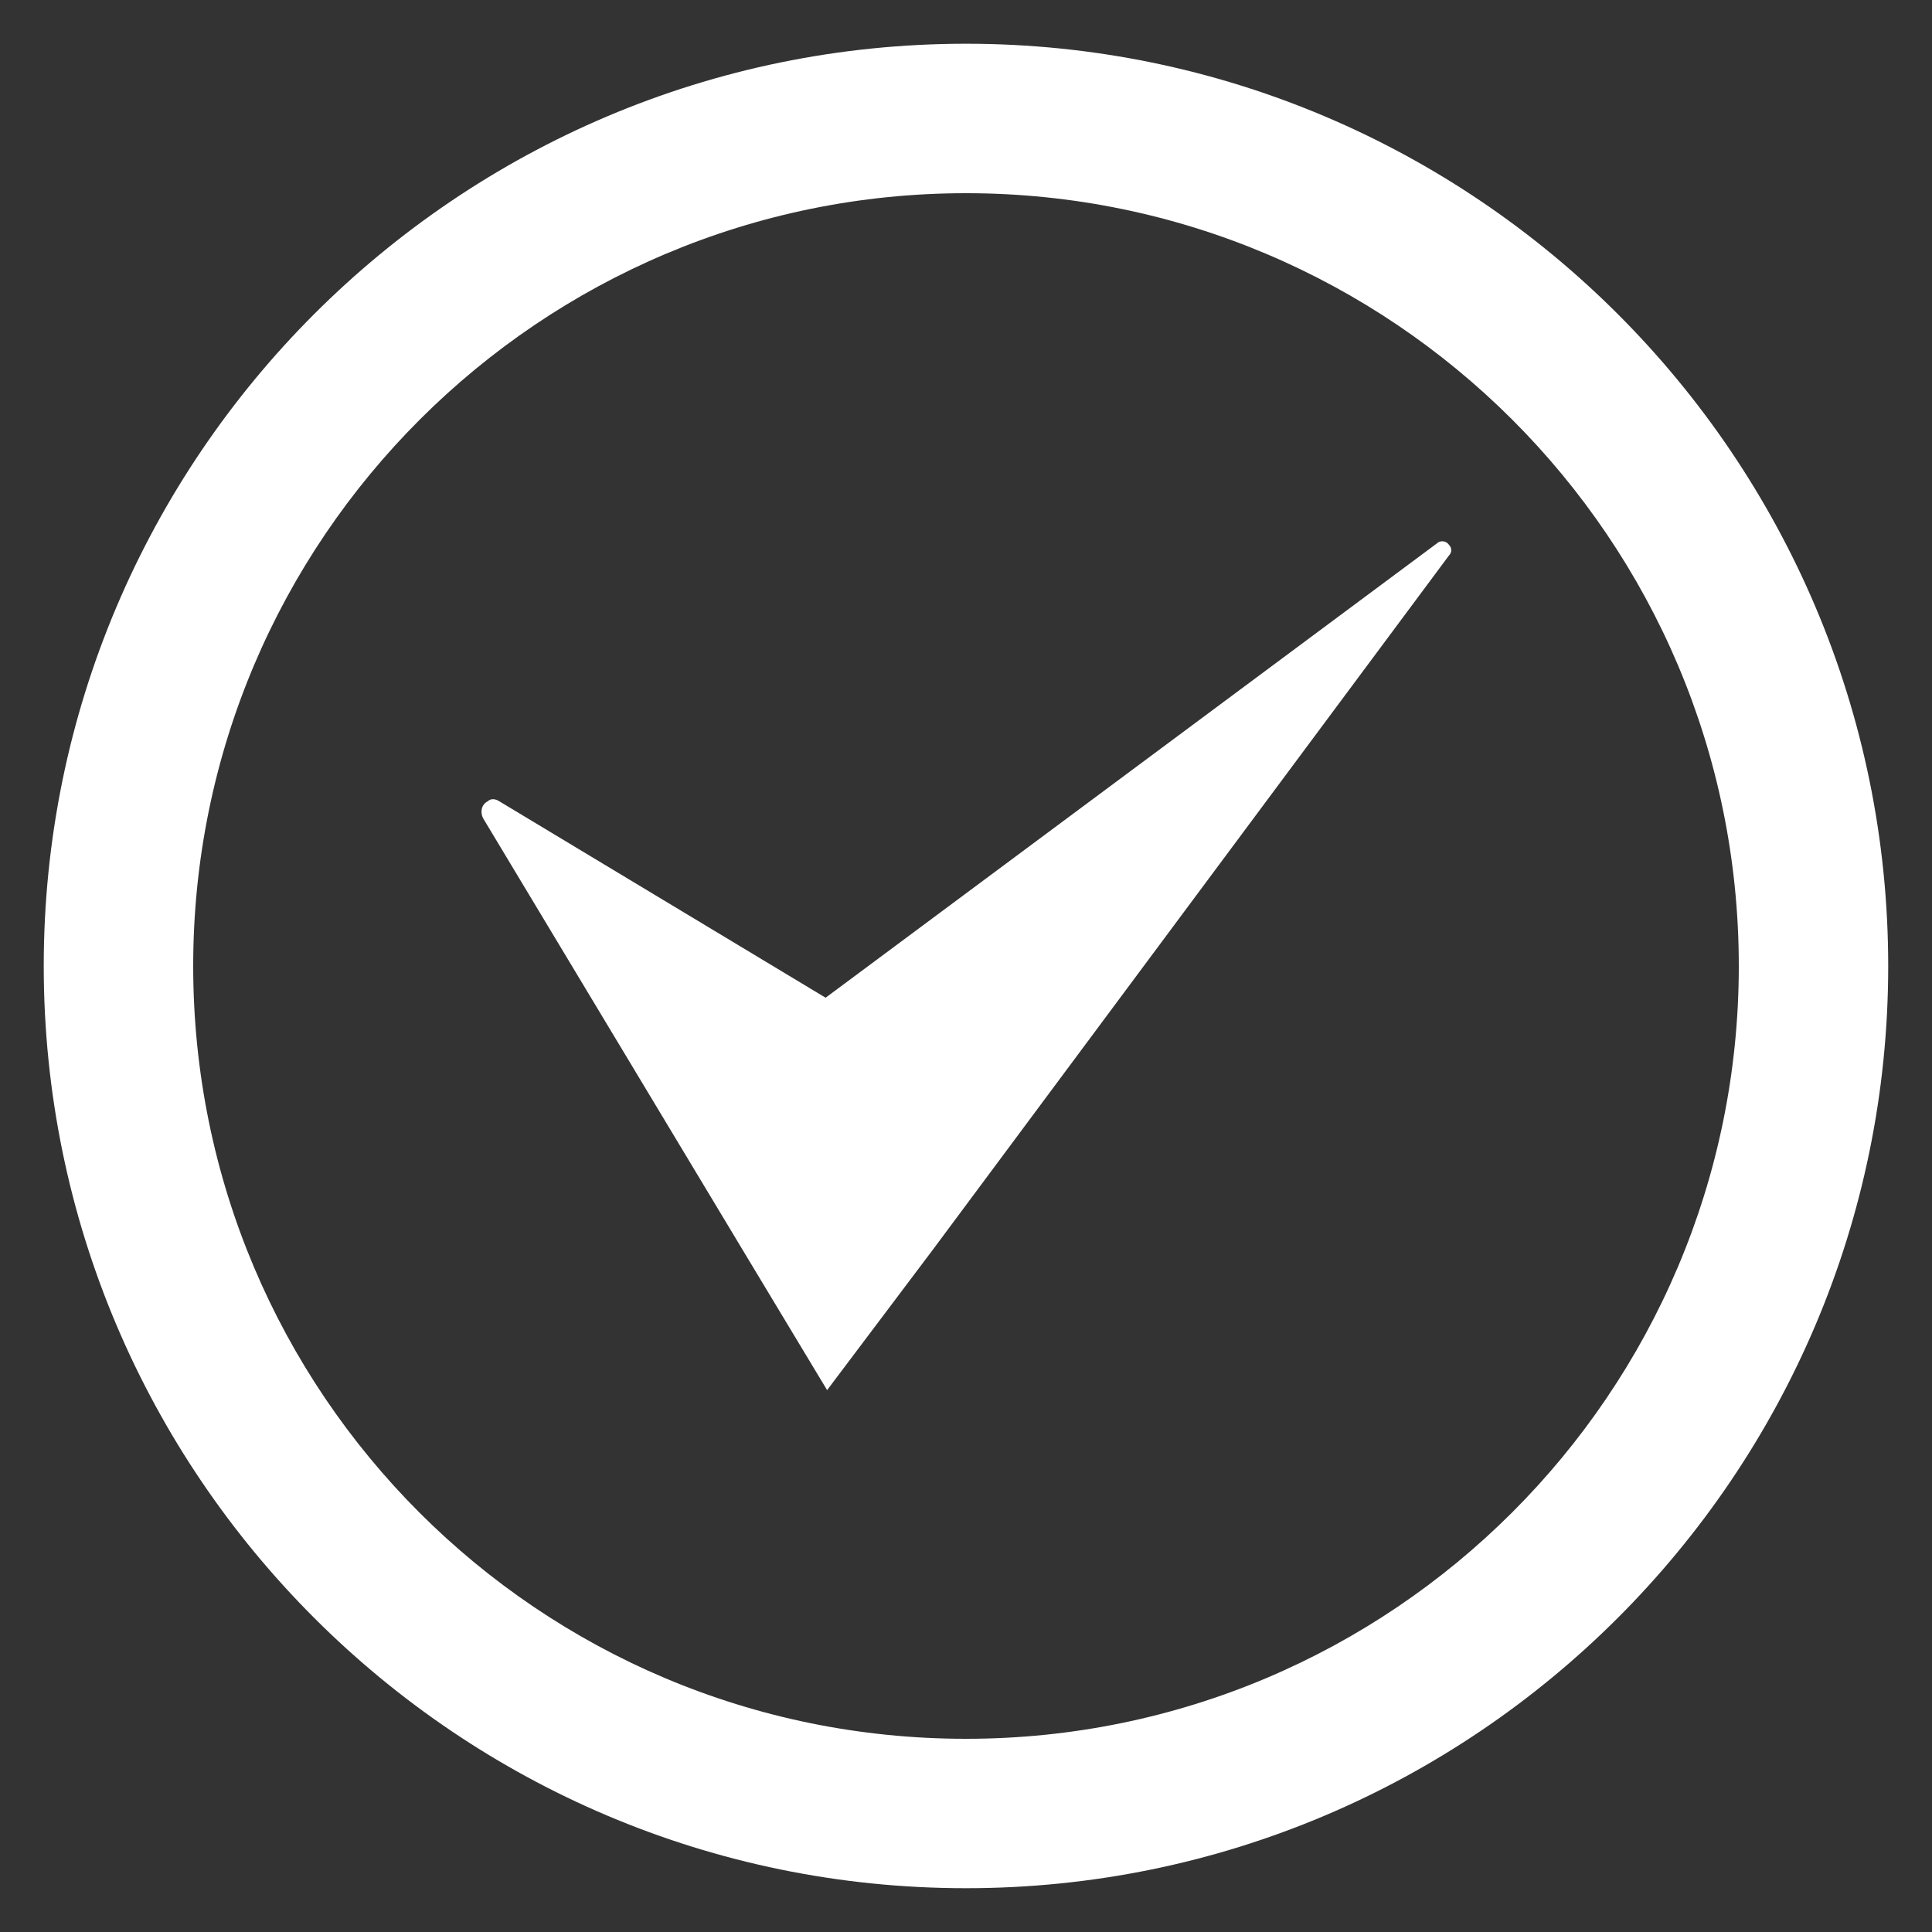
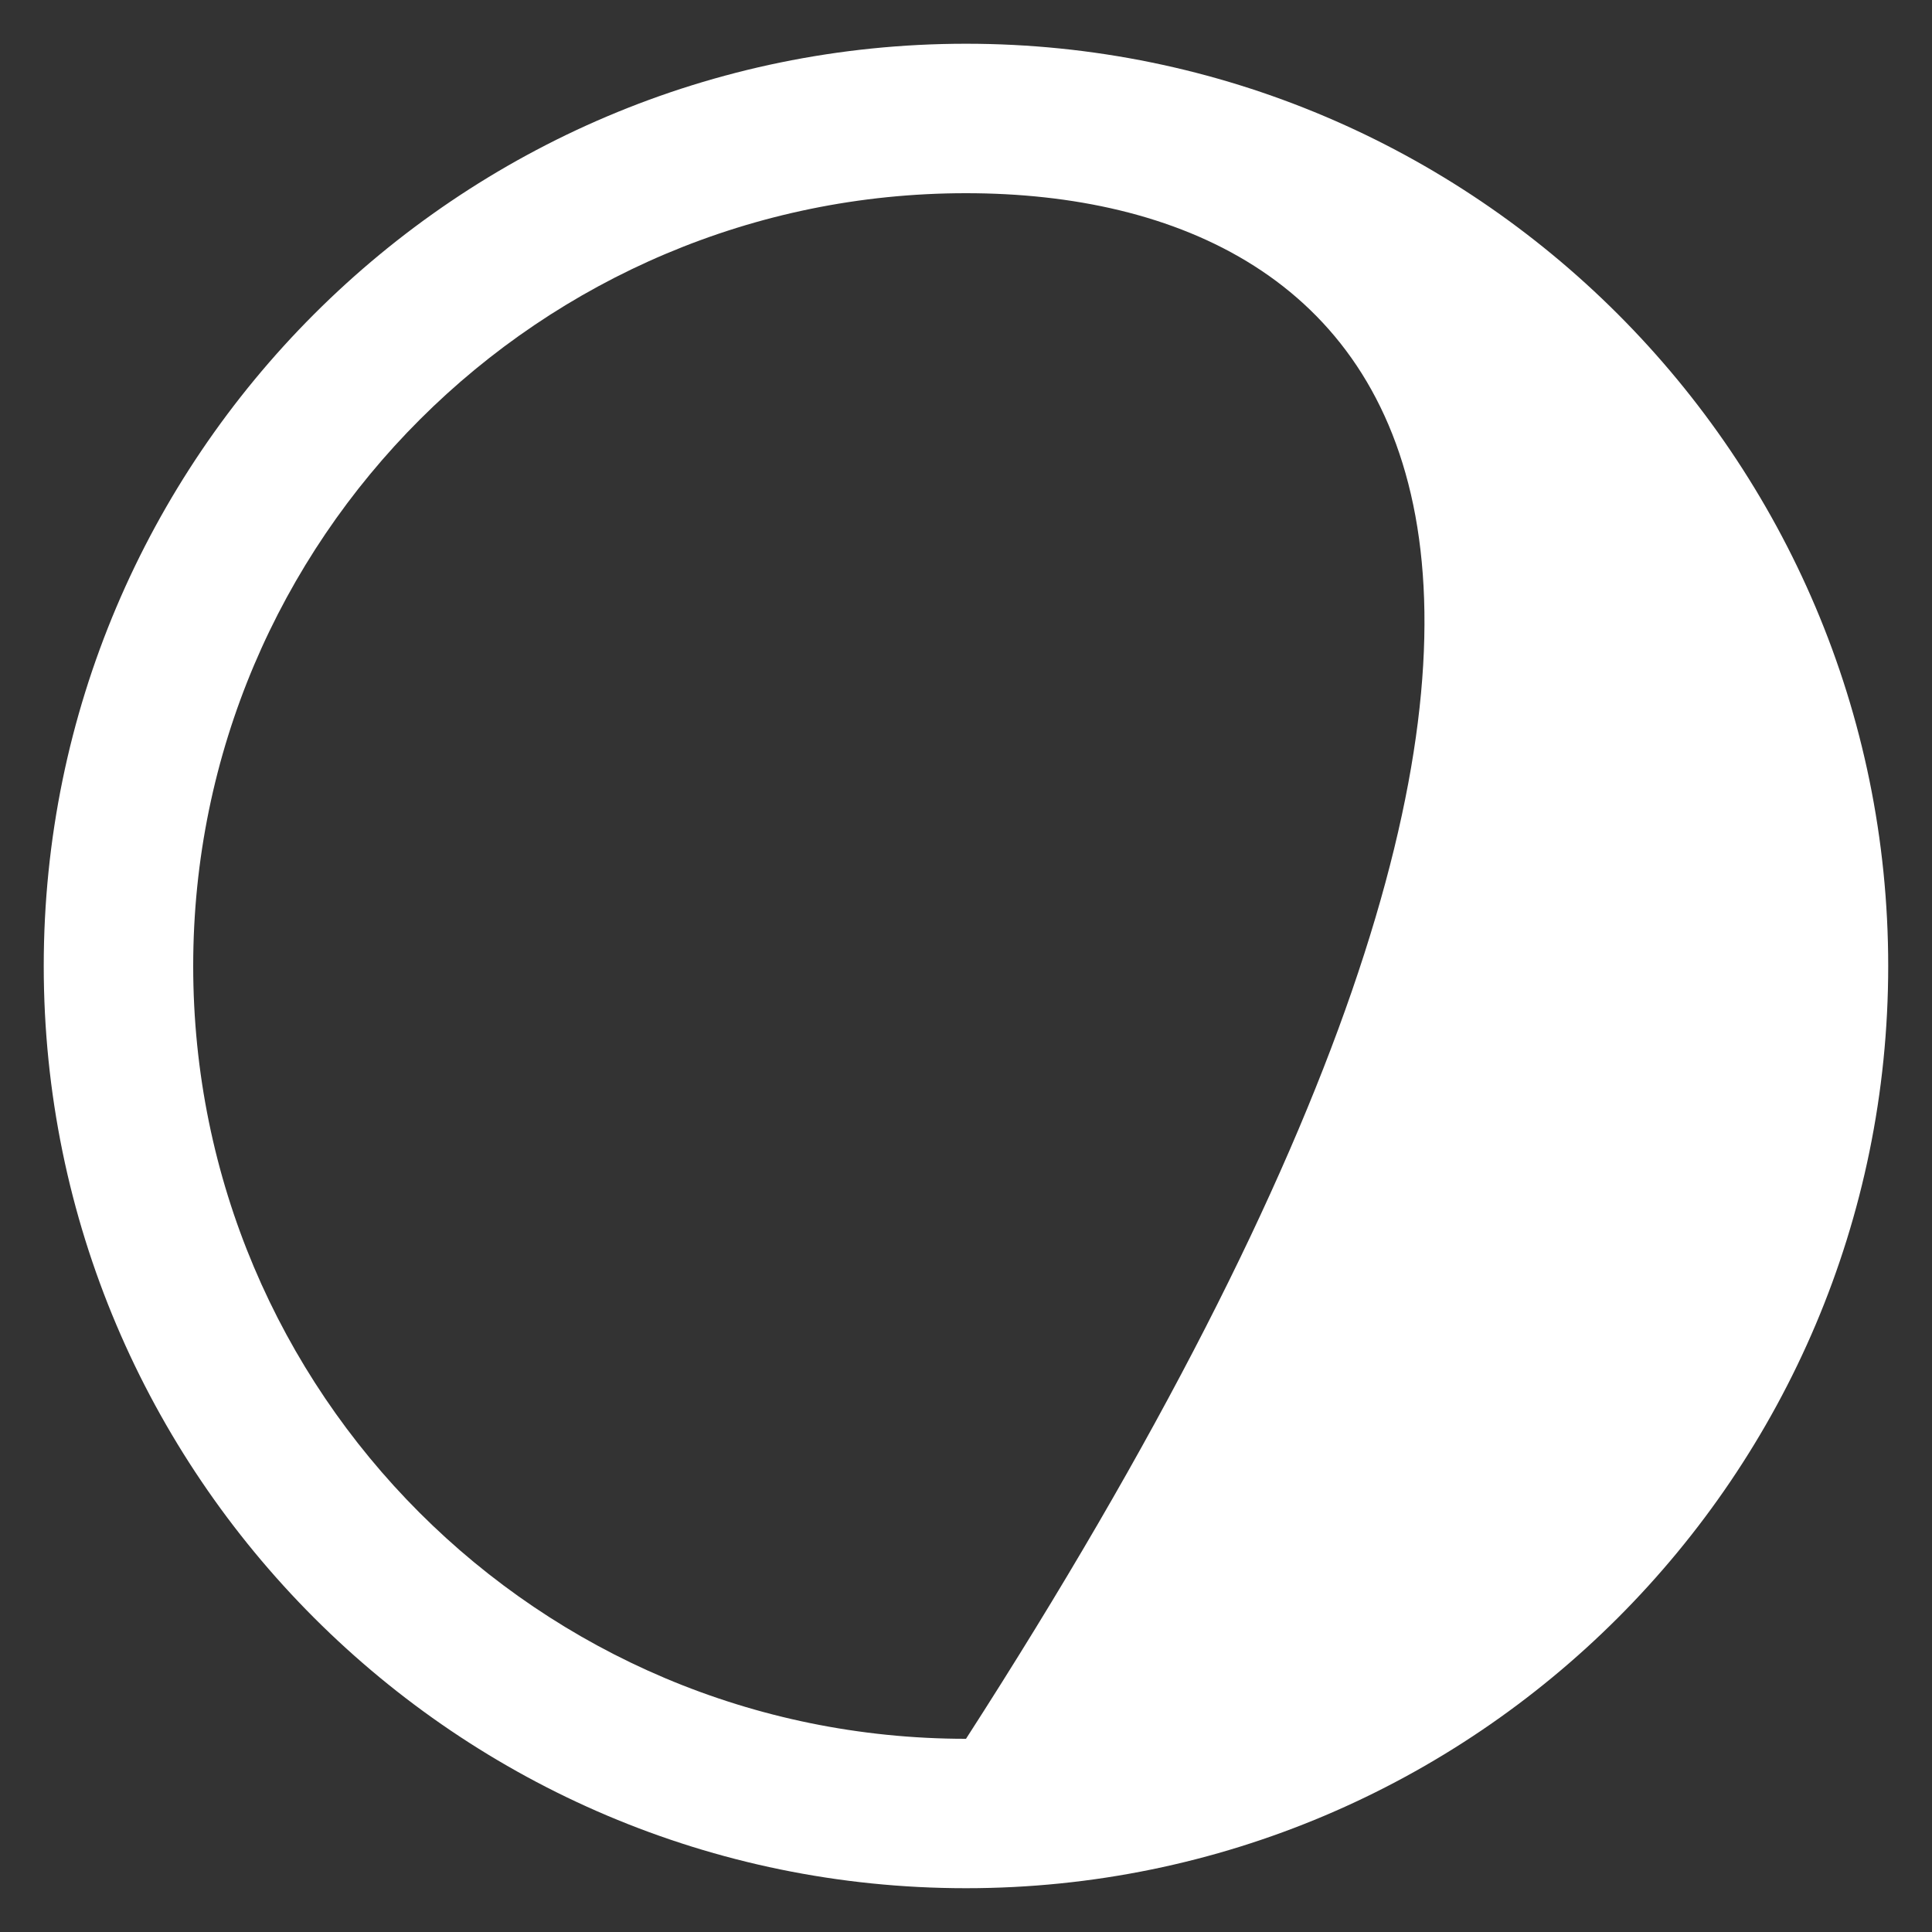
<svg xmlns="http://www.w3.org/2000/svg" width="36" height="36" viewBox="0 0 36 36" fill="none">
  <rect x="0" y="0" width="36" height="36" fill="#333333" stroke="none" />
-   <path d="M27 10.153C26.944 10.069 26.831 10.069 26.775 10.125L15.384 18.591L9.309 14.934C9.225 14.878 9.14 14.878 9.084 14.934C8.972 14.991 8.944 15.131 9 15.244L13.837 23.288L15.412 25.903L17.381 23.288L27 10.35C27.056 10.294 27.056 10.21 27 10.153Z" fill="white" />
-   <path d="M18 35.184C8.522 35.184 0.815 27.478 0.815 18C0.815 8.522 8.522 0.815 18 0.815C27.478 0.815 35.184 8.522 35.184 18C35.184 27.478 27.478 35.184 18 35.184ZM18 3.6C10.069 3.6 3.6 10.04 3.6 18C3.6 25.959 10.04 32.4 18 32.4C25.931 32.4 32.4 25.959 32.4 18C32.4 10.04 25.931 3.6 18 3.6Z" fill="white" />
+   <path d="M18 35.184C8.522 35.184 0.815 27.478 0.815 18C0.815 8.522 8.522 0.815 18 0.815C27.478 0.815 35.184 8.522 35.184 18C35.184 27.478 27.478 35.184 18 35.184ZM18 3.6C10.069 3.6 3.6 10.04 3.6 18C3.6 25.959 10.04 32.4 18 32.4C32.4 10.04 25.931 3.6 18 3.6Z" fill="white" />
</svg>